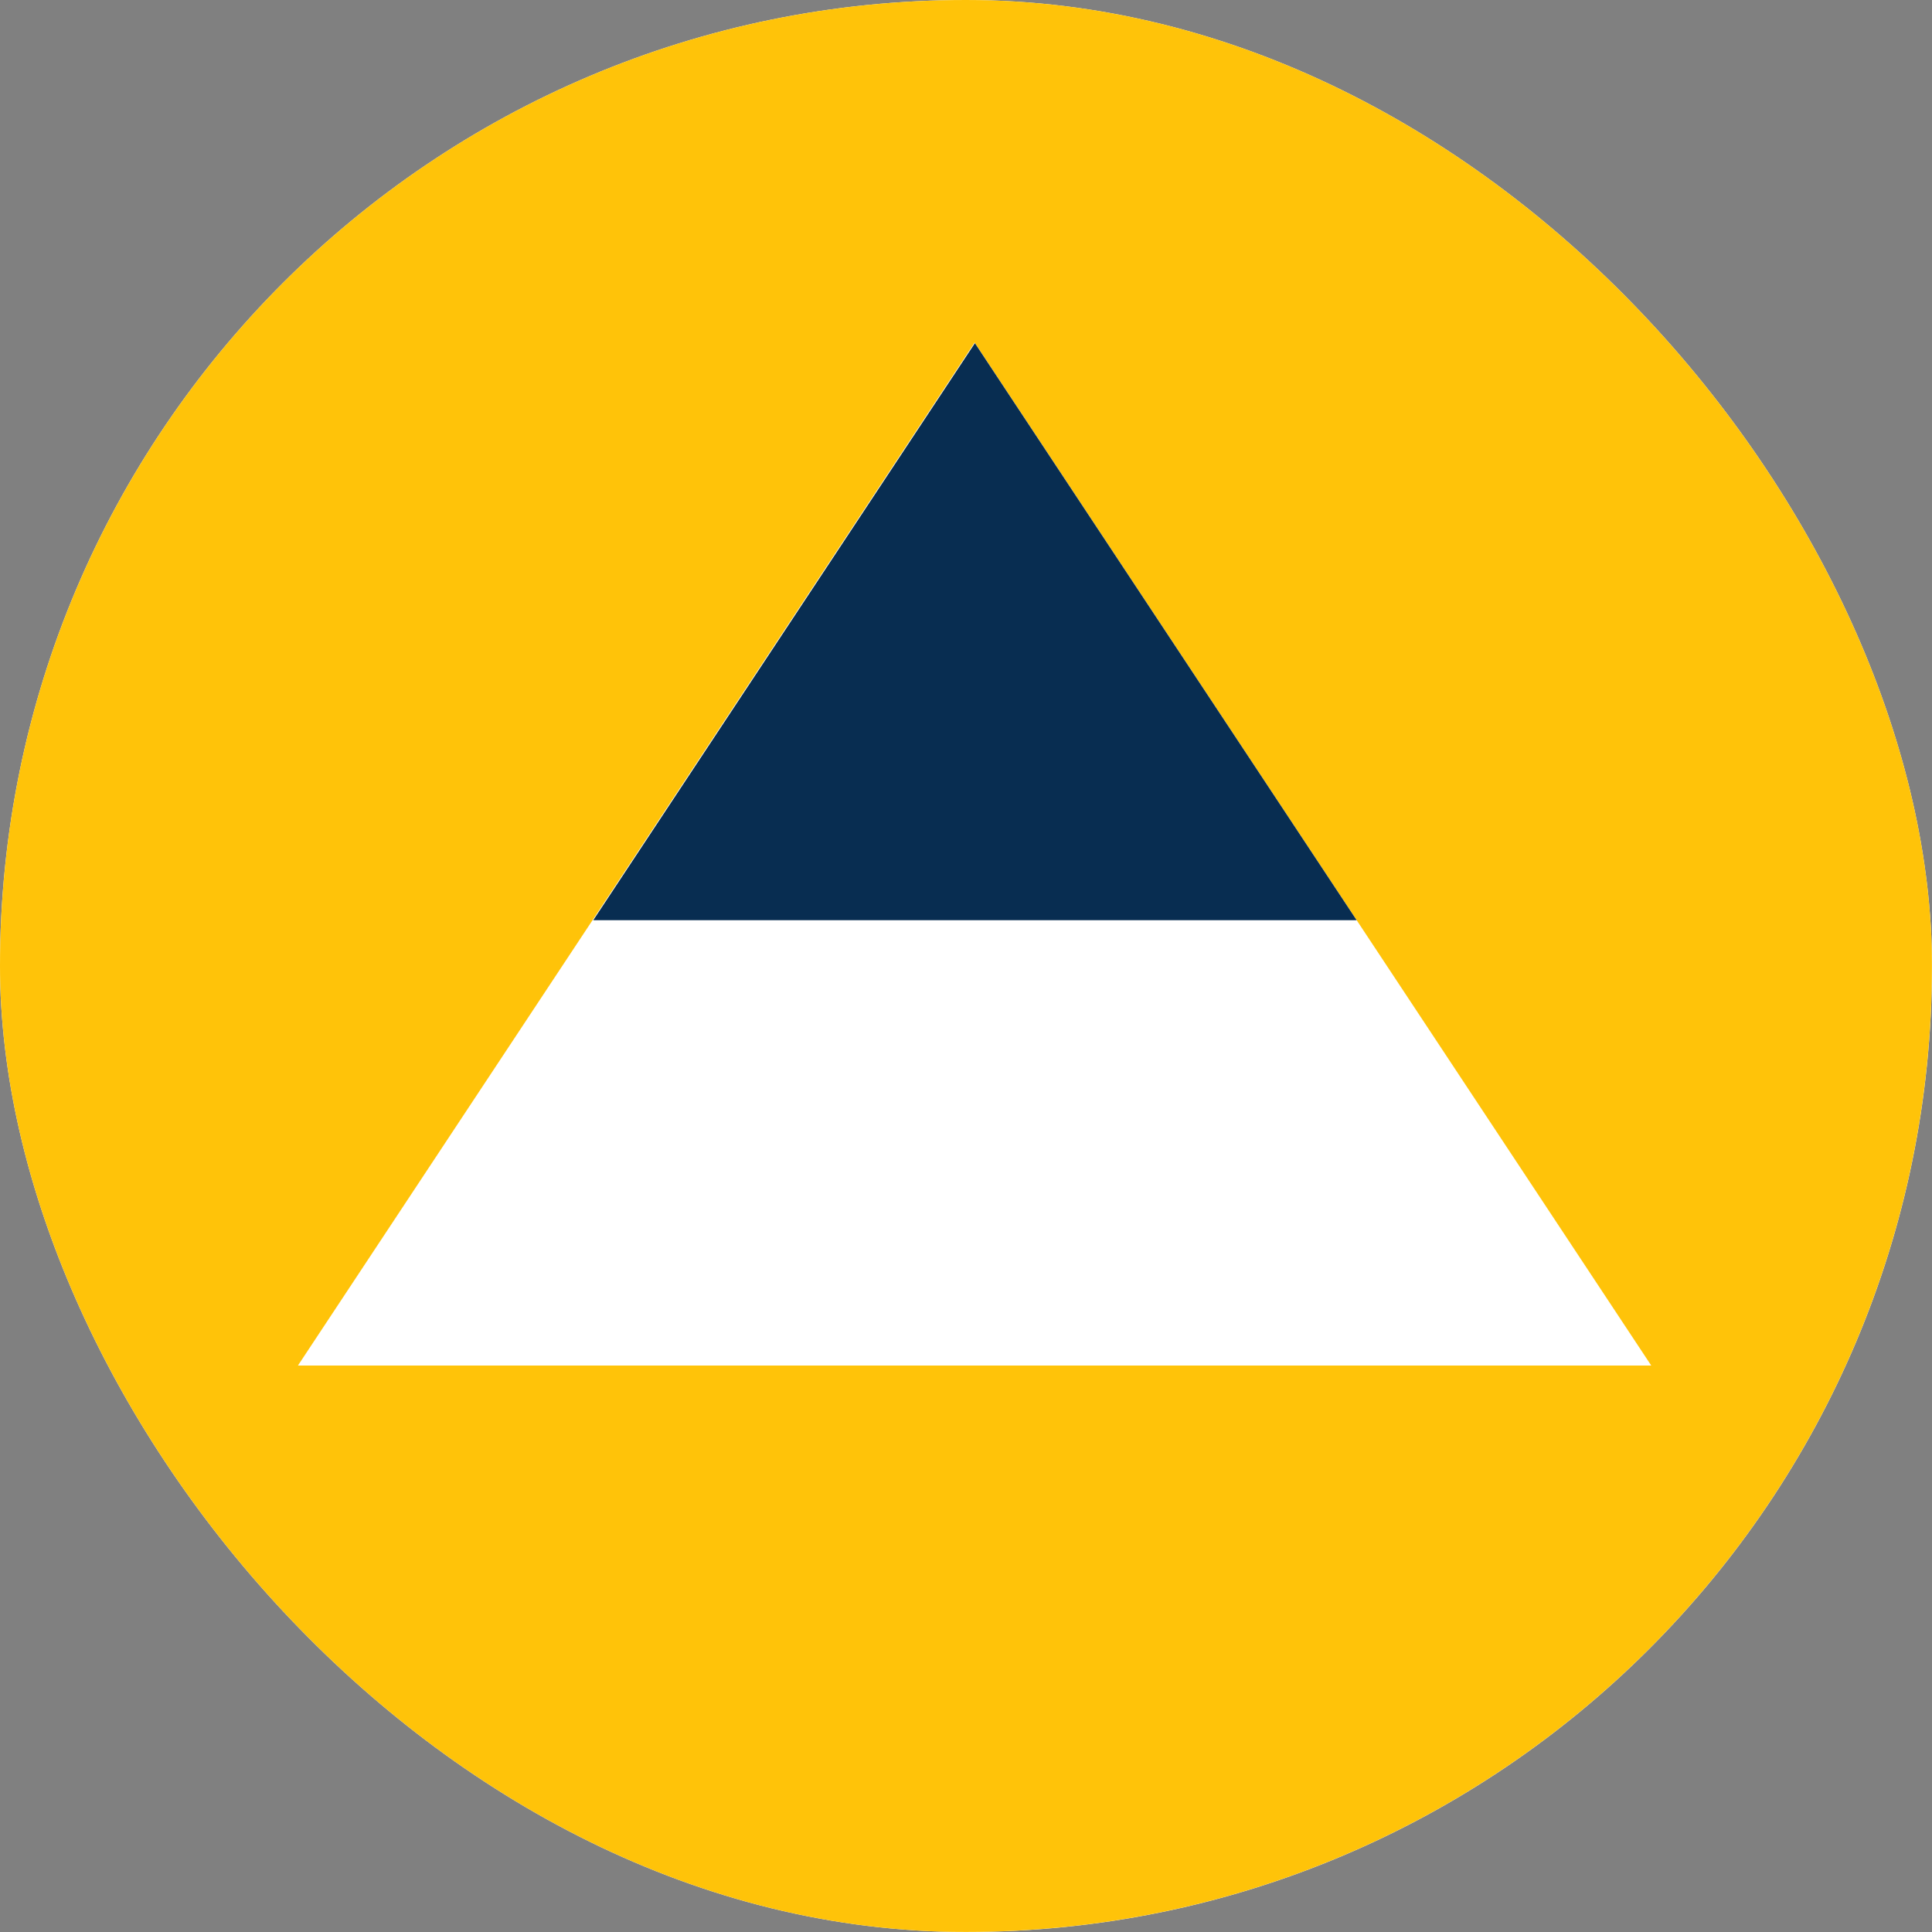
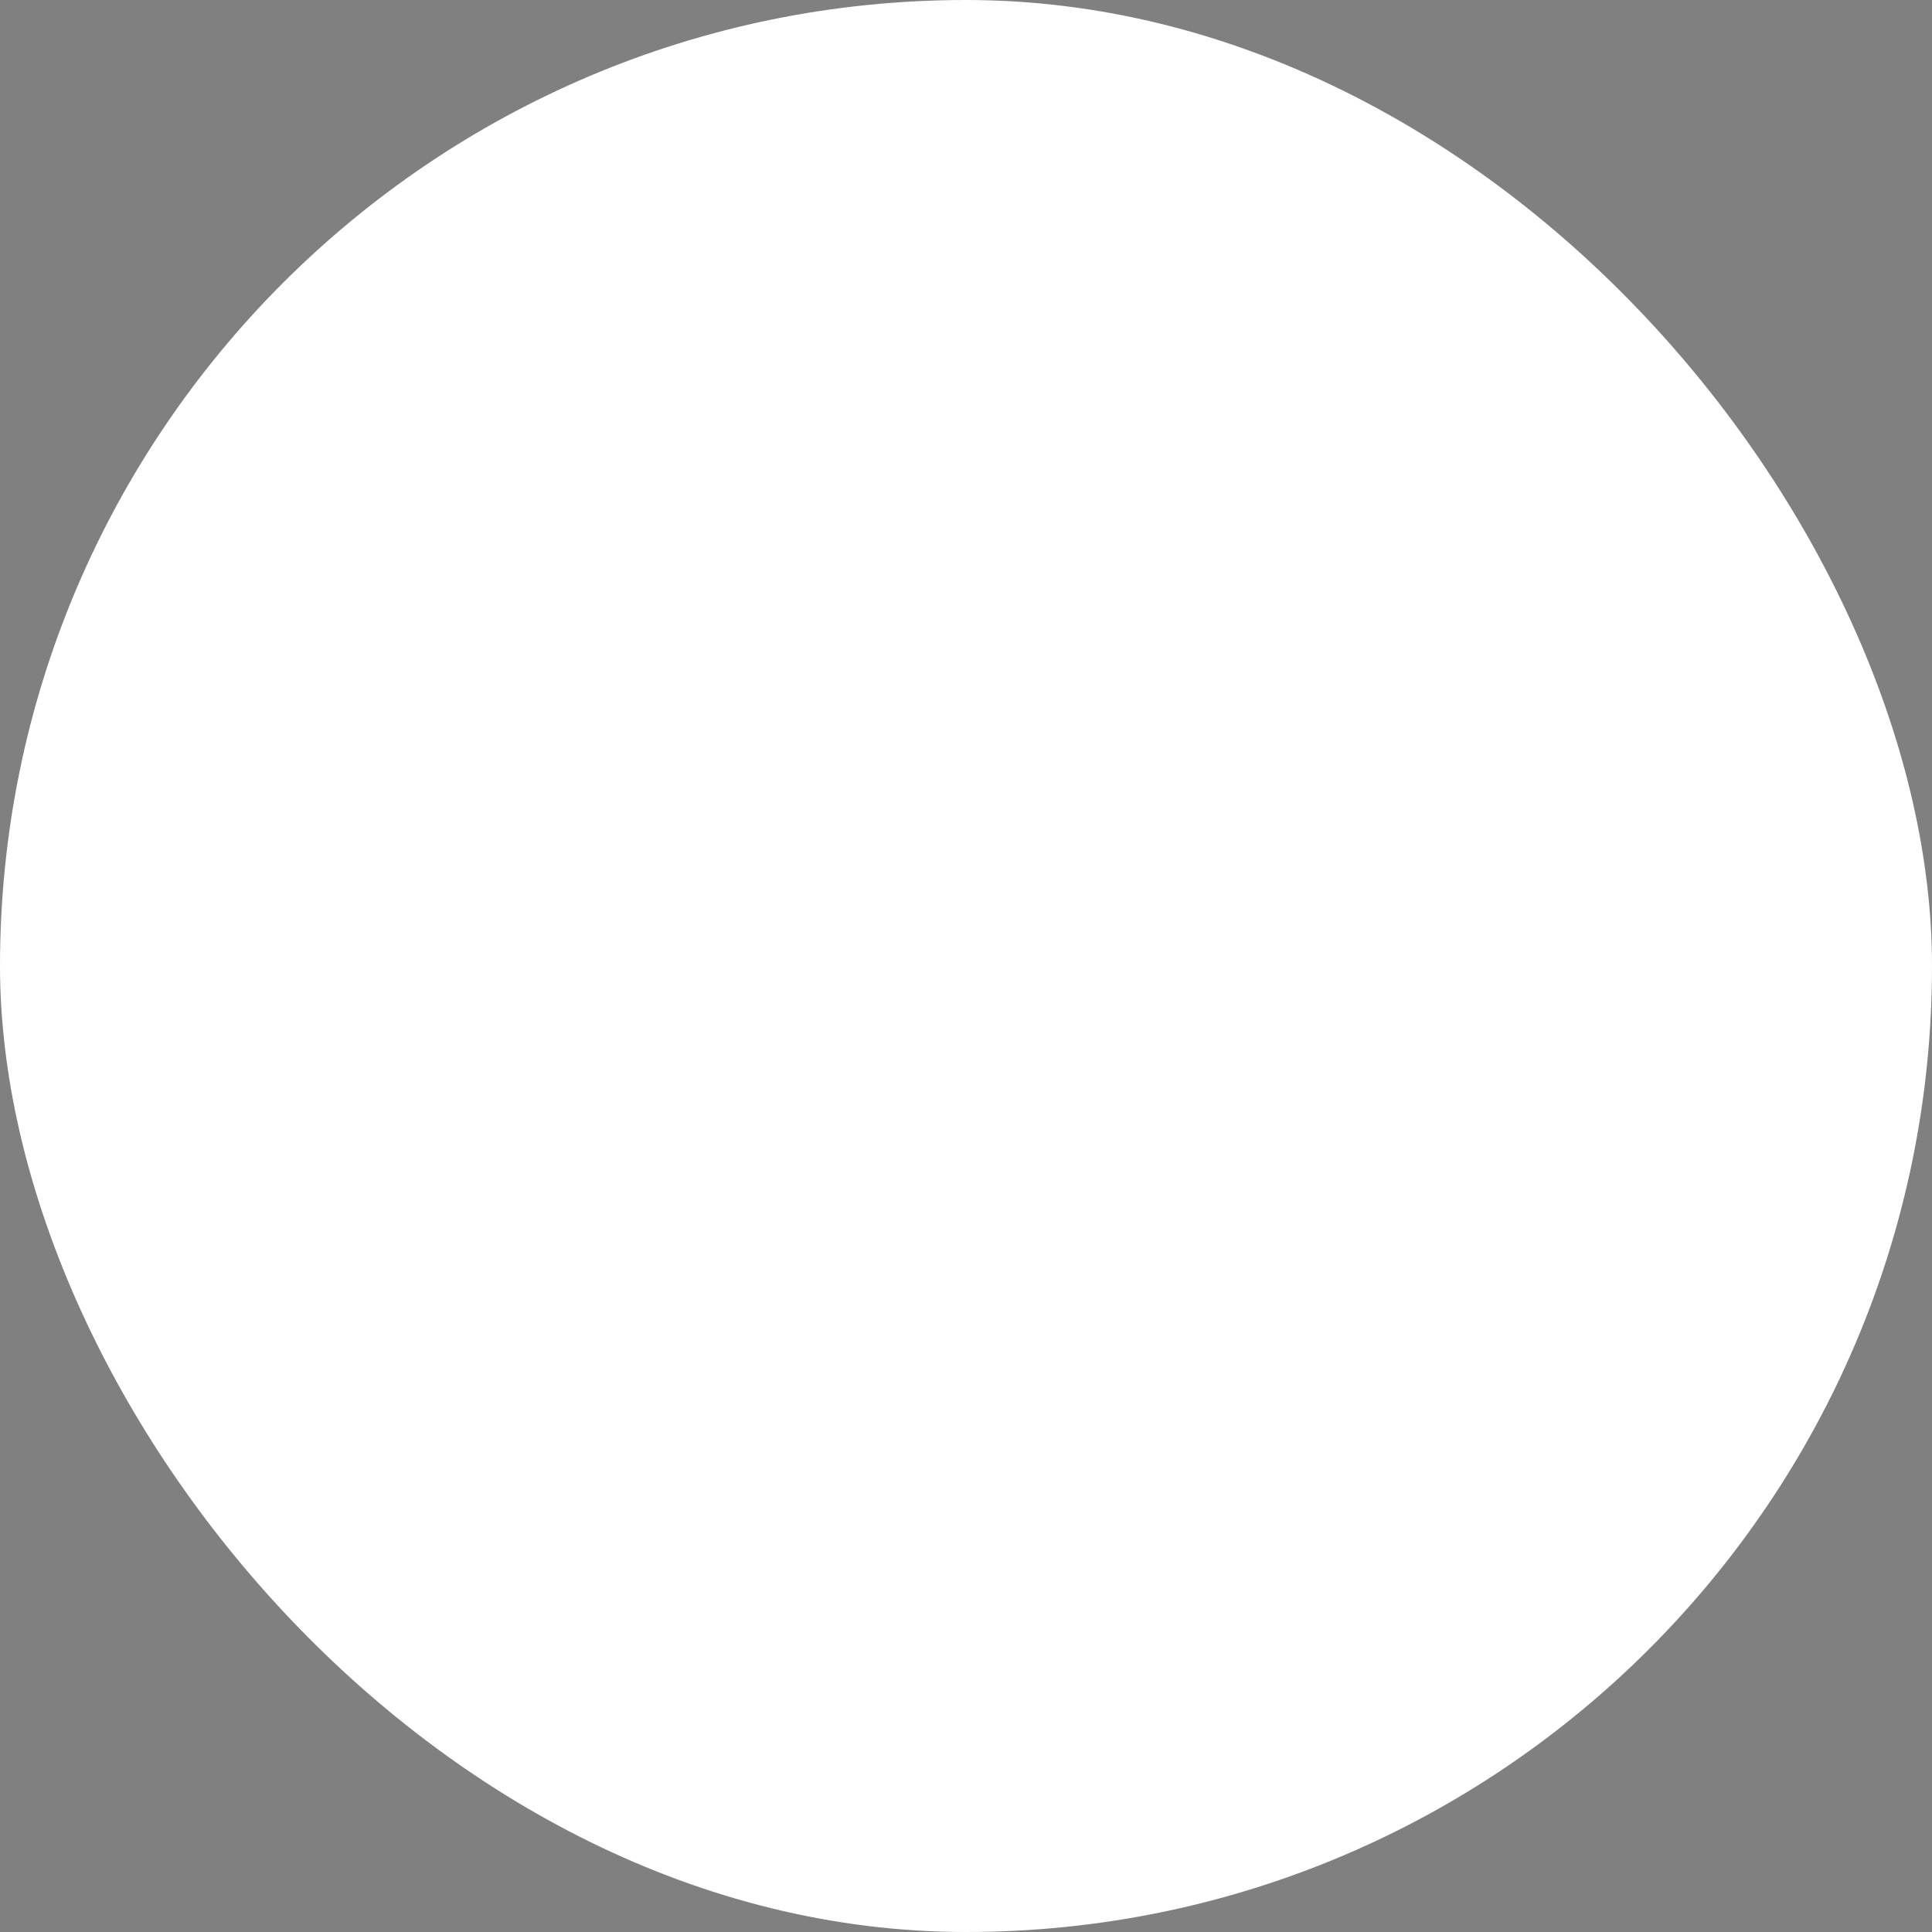
<svg xmlns="http://www.w3.org/2000/svg" width="64" height="64" viewBox="0 0 64 64" fill="none">
  <rect x="0" y="0" width="64" height="64" fill="#808080" stroke="none" />
  <g clip-path="url(#clip0_316_20926)">
    <rect width="64" height="64" rx="32" fill="white" />
    <g clip-path="url(#clip1_316_20926)">
      <path d="M31.999 63.998C49.672 63.998 63.998 49.672 63.998 31.999C63.998 14.326 49.672 0 31.999 0C14.326 0 0 14.326 0 31.999C0 49.672 14.326 63.998 31.999 63.998Z" fill="#FFC309" />
      <path d="M54.7 45.236H9.869L32.285 11.348L54.7 45.236Z" fill="white" />
      <path d="M44.94 30.482H19.653L32.295 11.368L44.94 30.482Z" fill="#082D51" />
    </g>
  </g>
  <defs>
    <clipPath id="clip0_316_20926">
      <rect width="64" height="64" rx="32" fill="white" />
    </clipPath>
    <clipPath id="clip1_316_20926">
-       <rect width="64" height="64" fill="white" />
-     </clipPath>
+       </clipPath>
  </defs>
</svg>